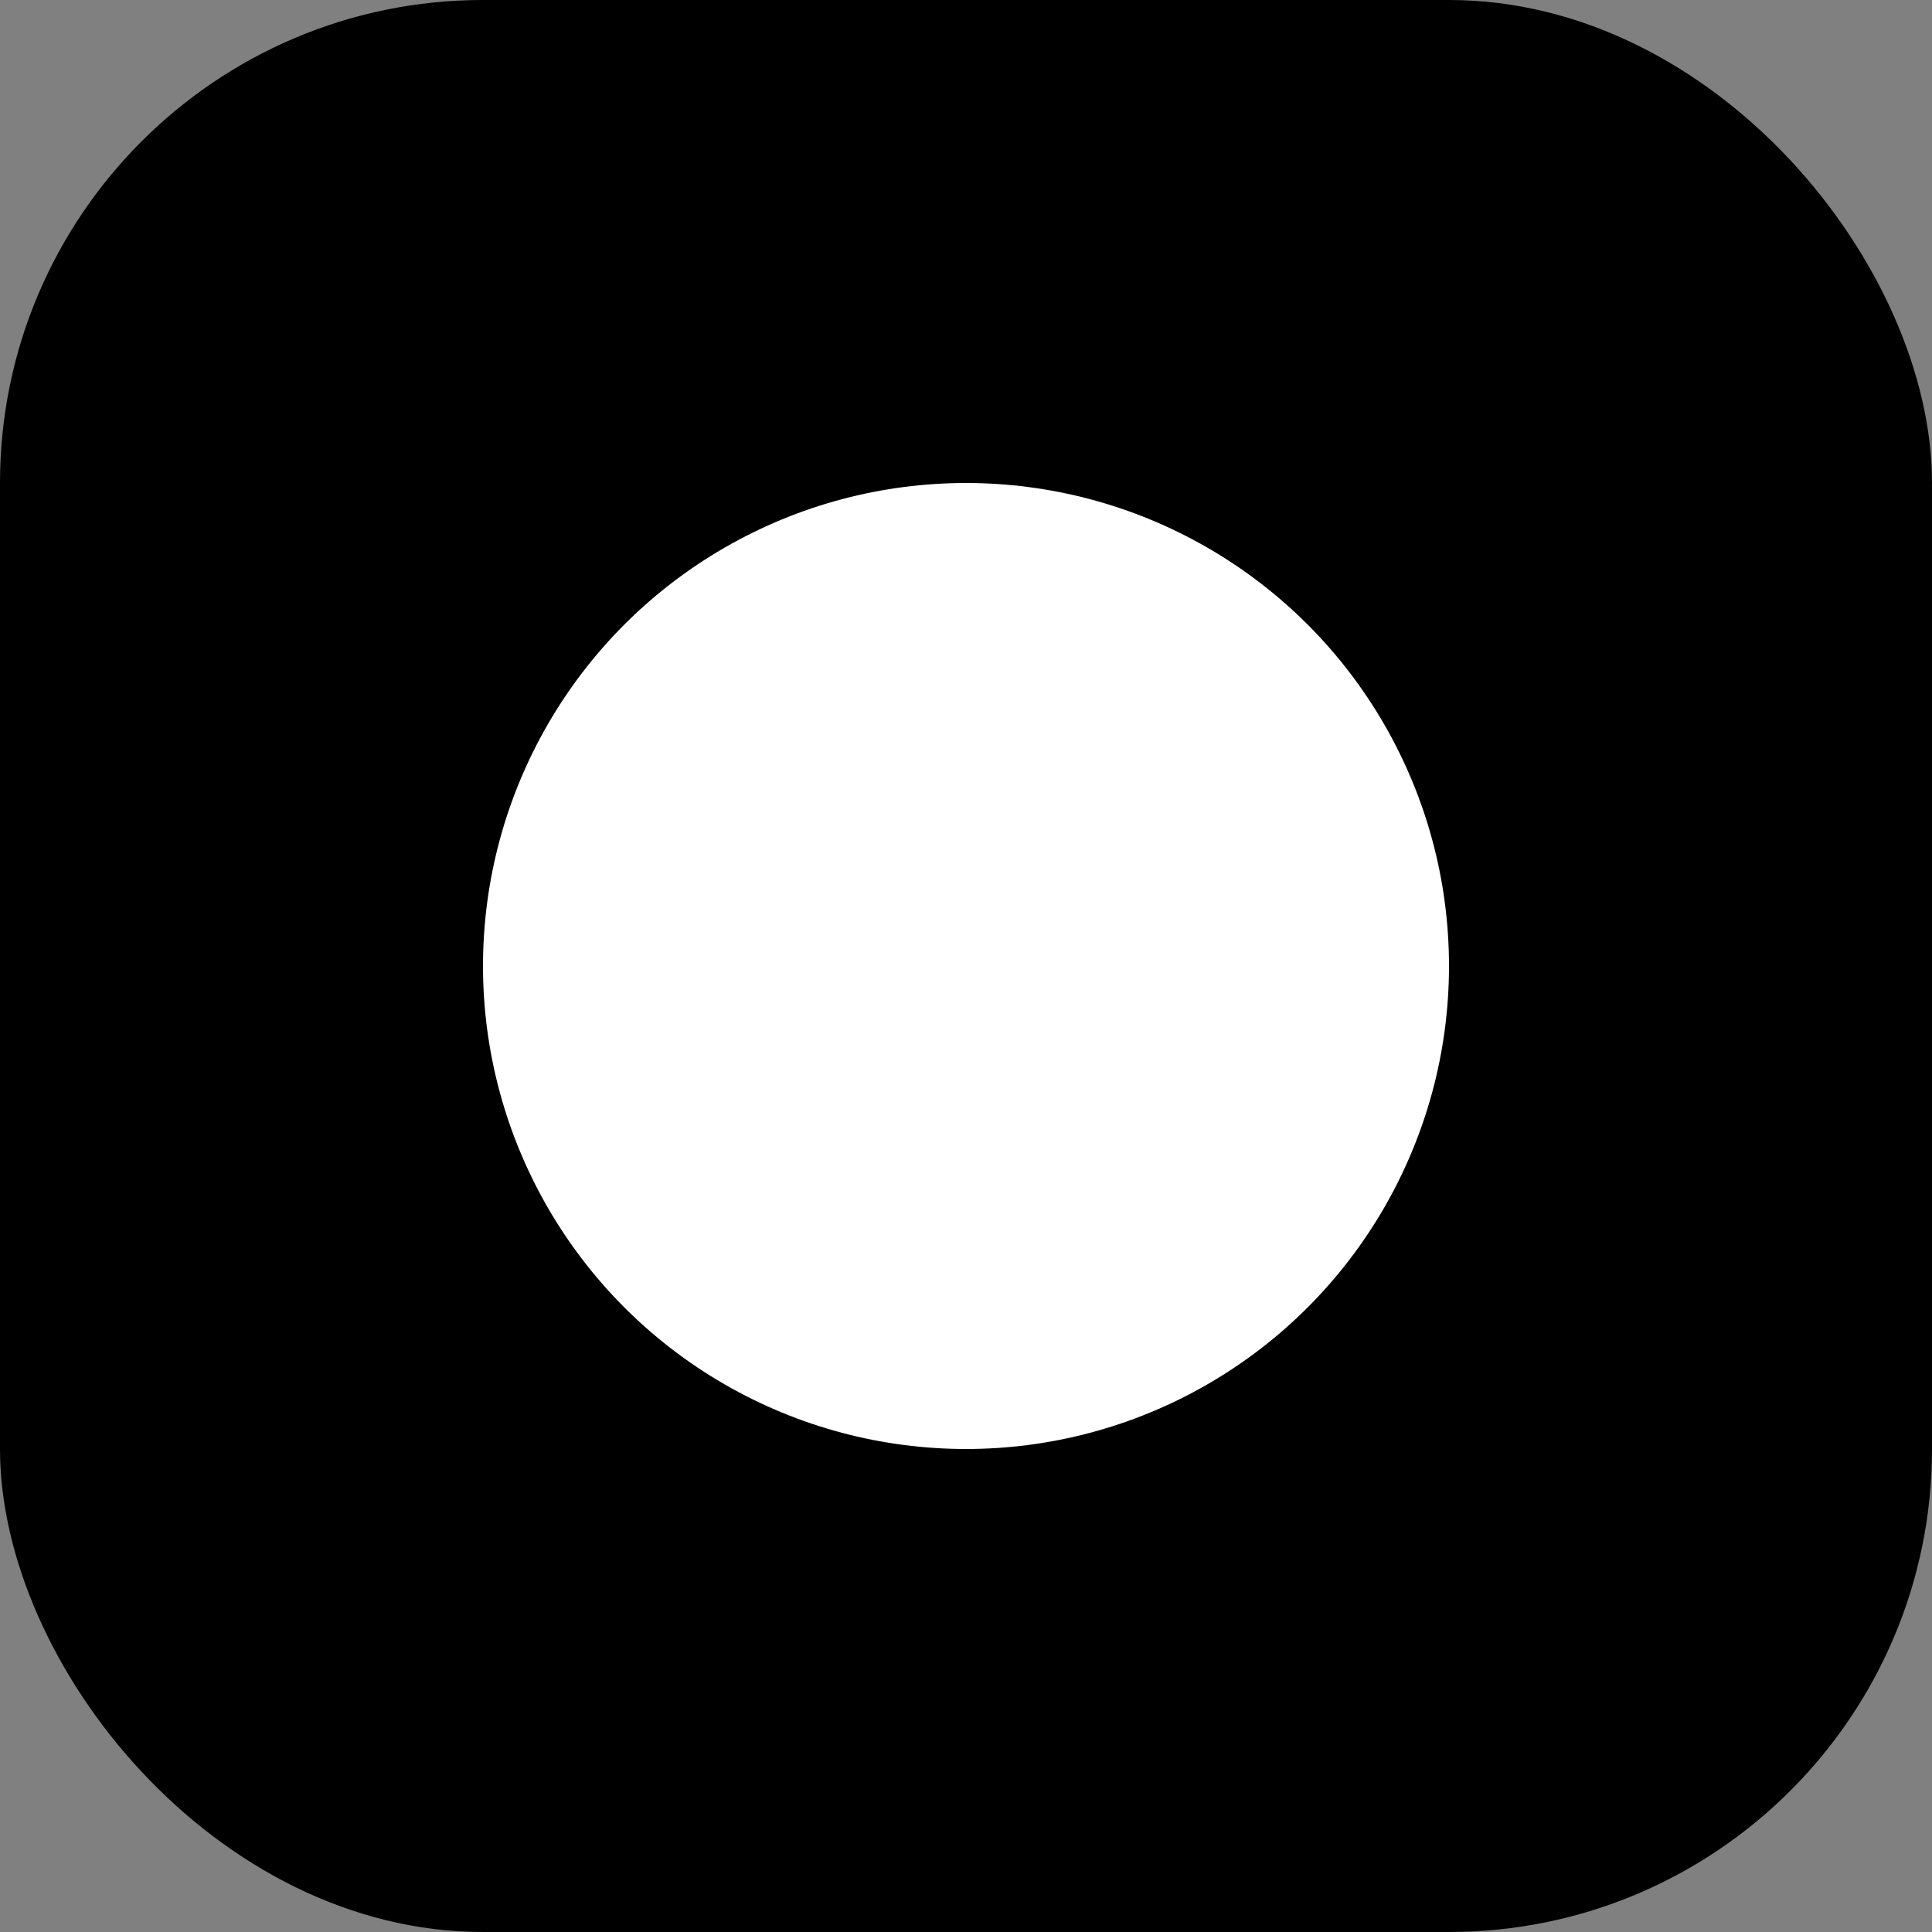
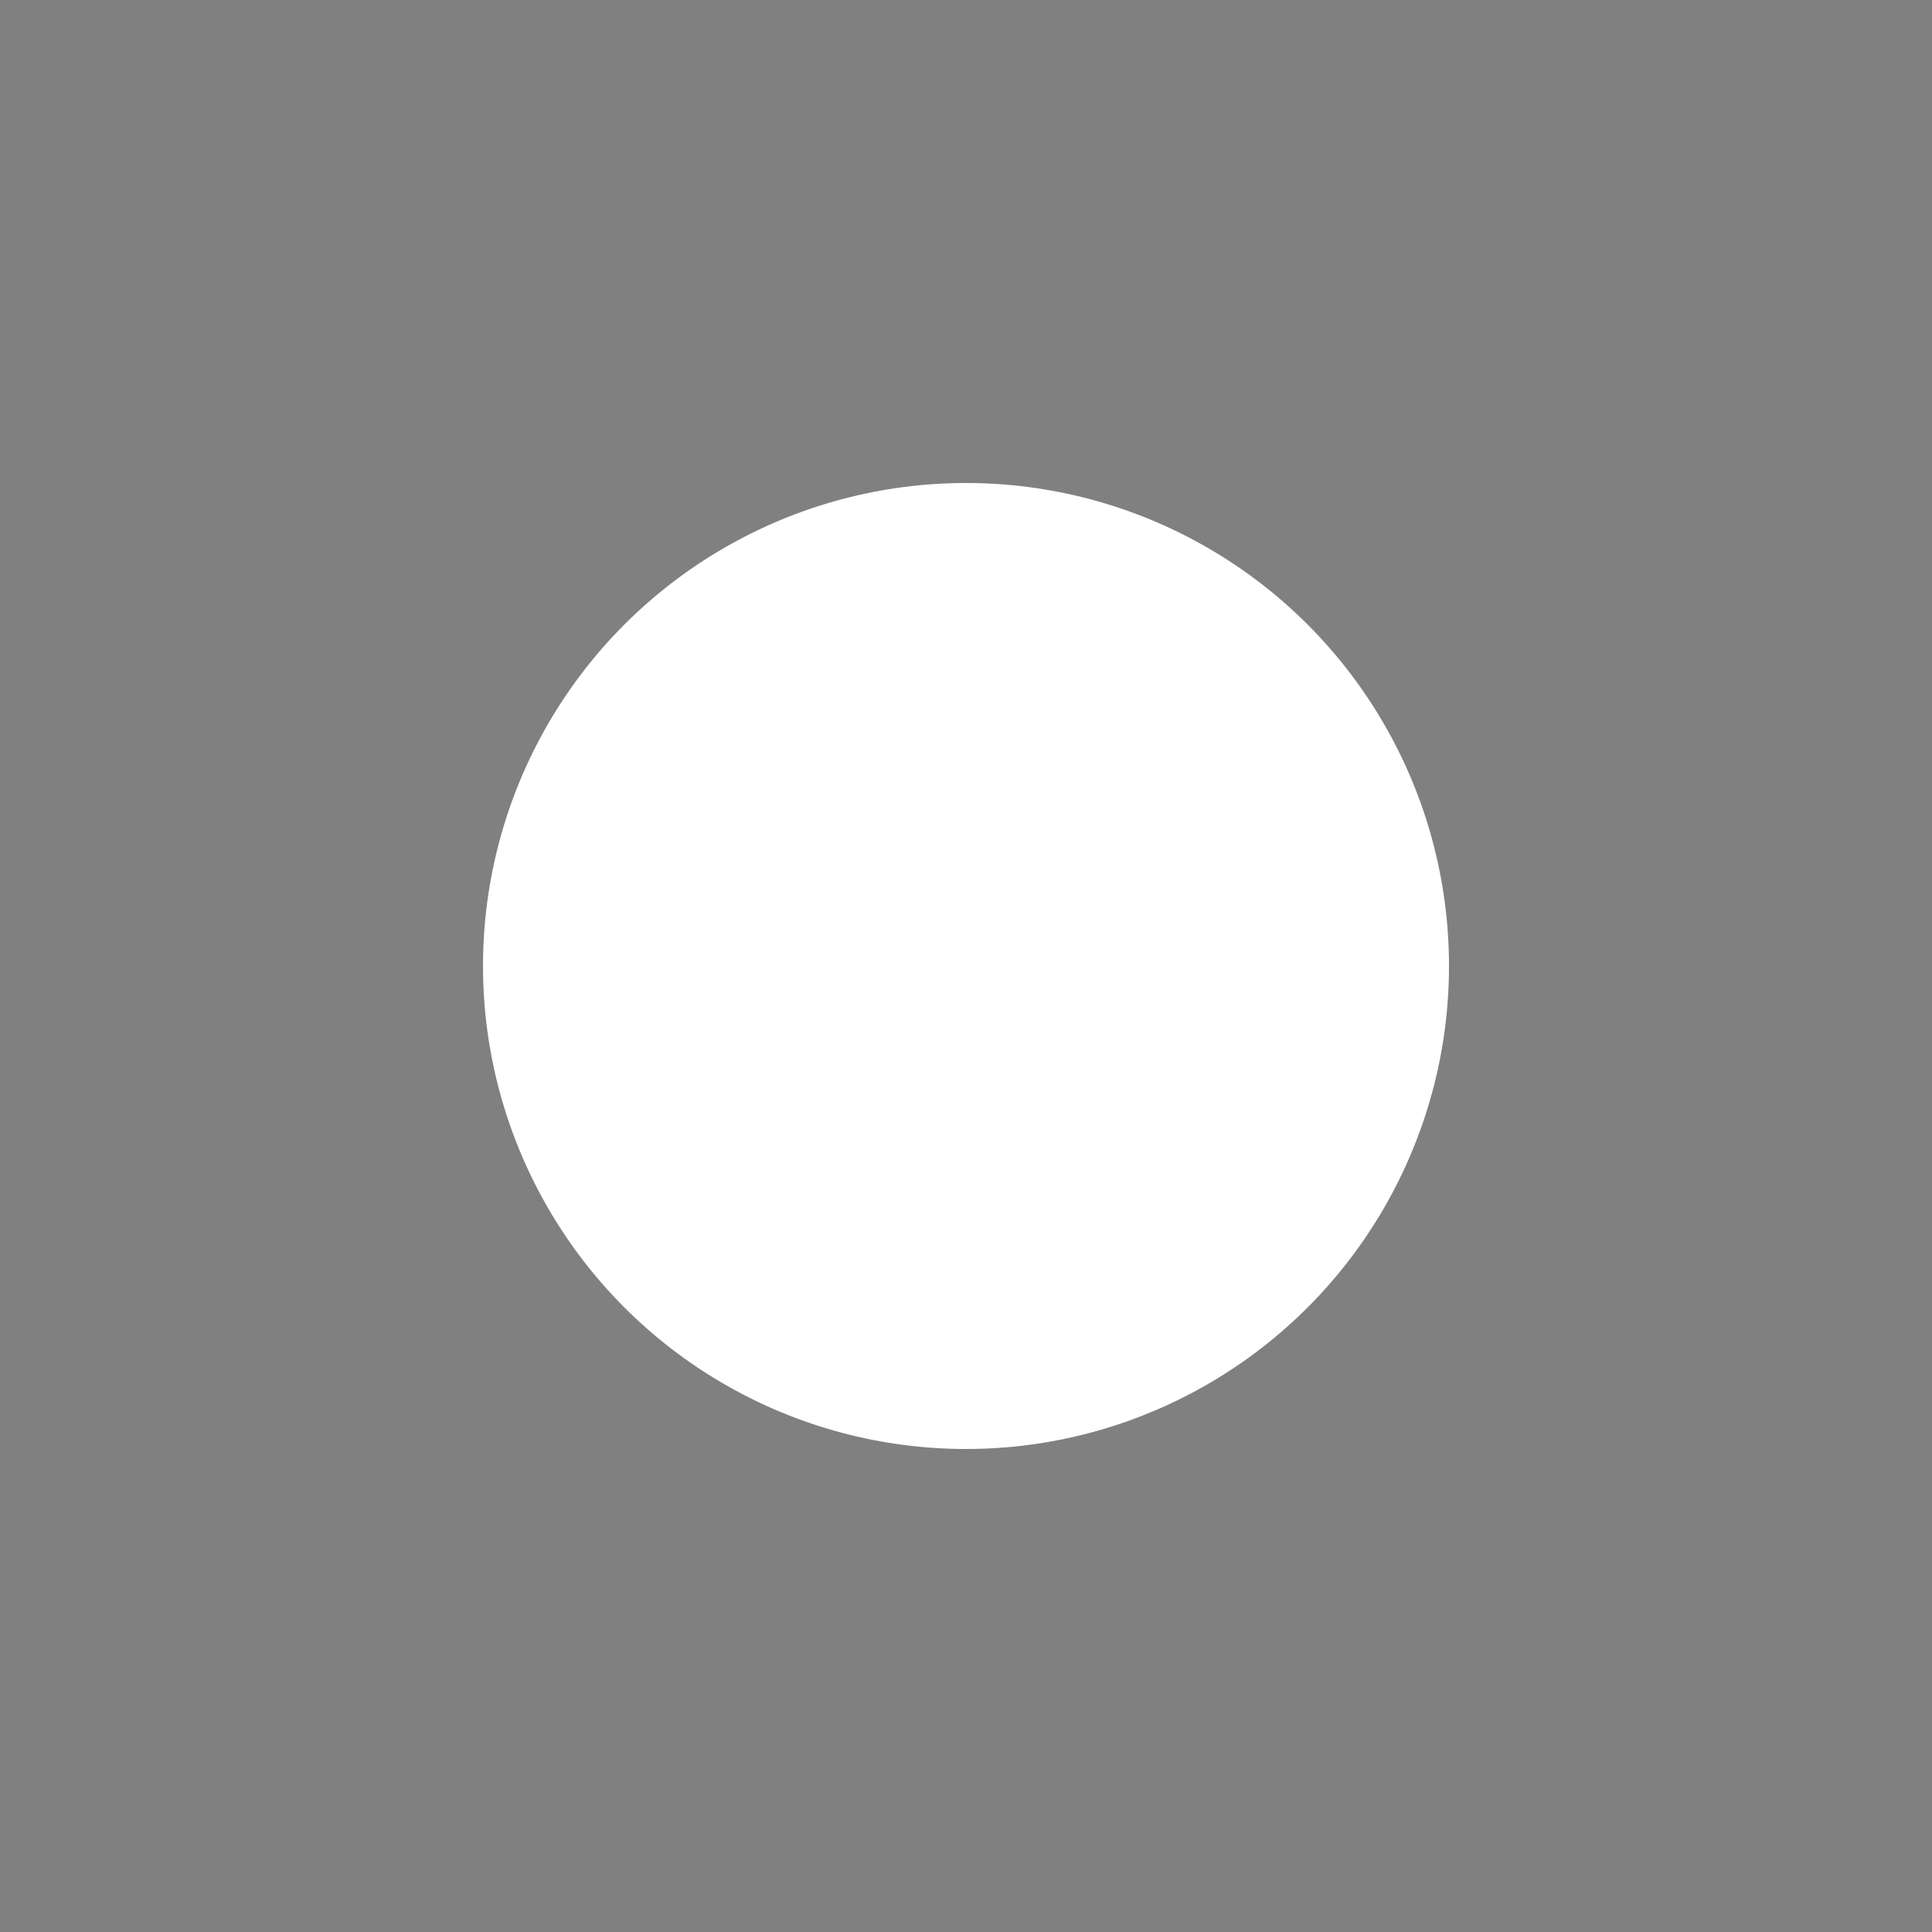
<svg xmlns="http://www.w3.org/2000/svg" width="512" height="512" viewBox="0 0 512 512" fill="none">
  <rect x="0" y="0" width="512" height="512" fill="#808080" stroke="none" />
  <defs>
    <linearGradient id="grad1" x1="0%" y1="0%" x2="100%" y2="100%">
      <stop offset="0%" style="stop-color:hsl(214, 100%, 55%);stop-opacity:1" />
      <stop offset="100%" style="stop-color:hsl(214, 100%, 65%);stop-opacity:1" />
    </linearGradient>
  </defs>
-   <rect width="512" height="512" rx="128" fill="url(#grad1)" />
  <circle cx="256" cy="256" r="128" fill="white" />
</svg>